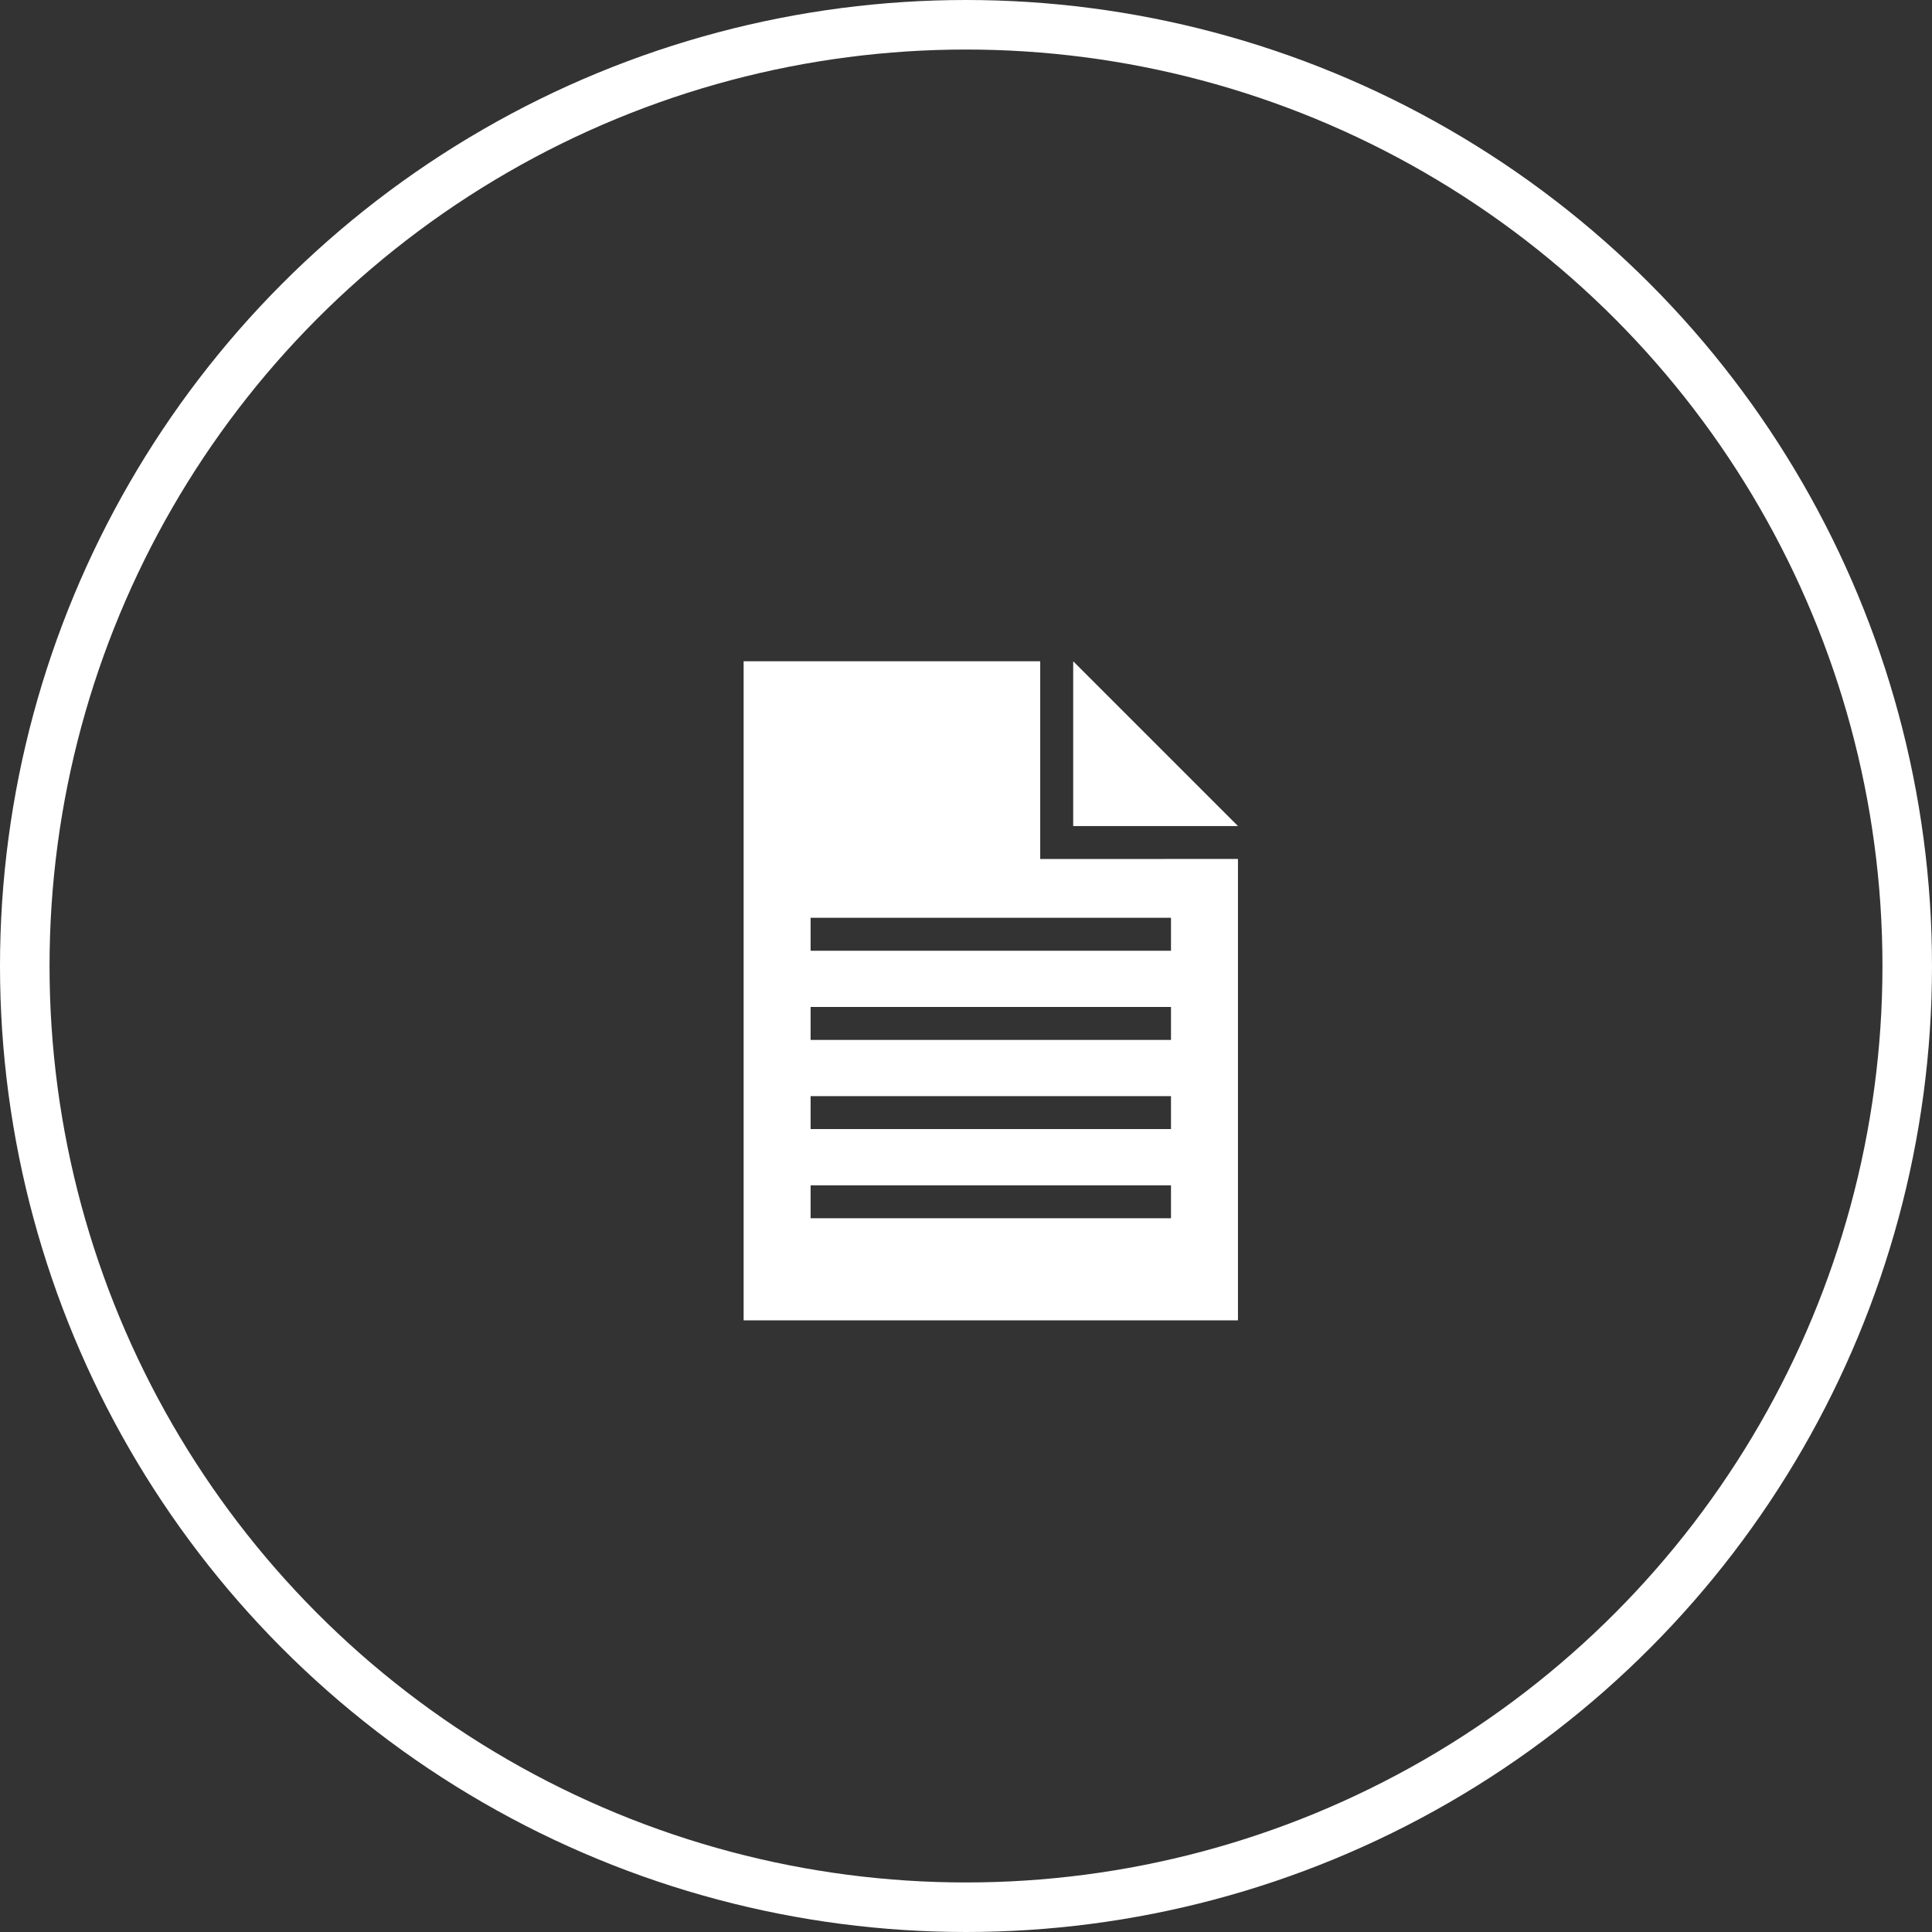
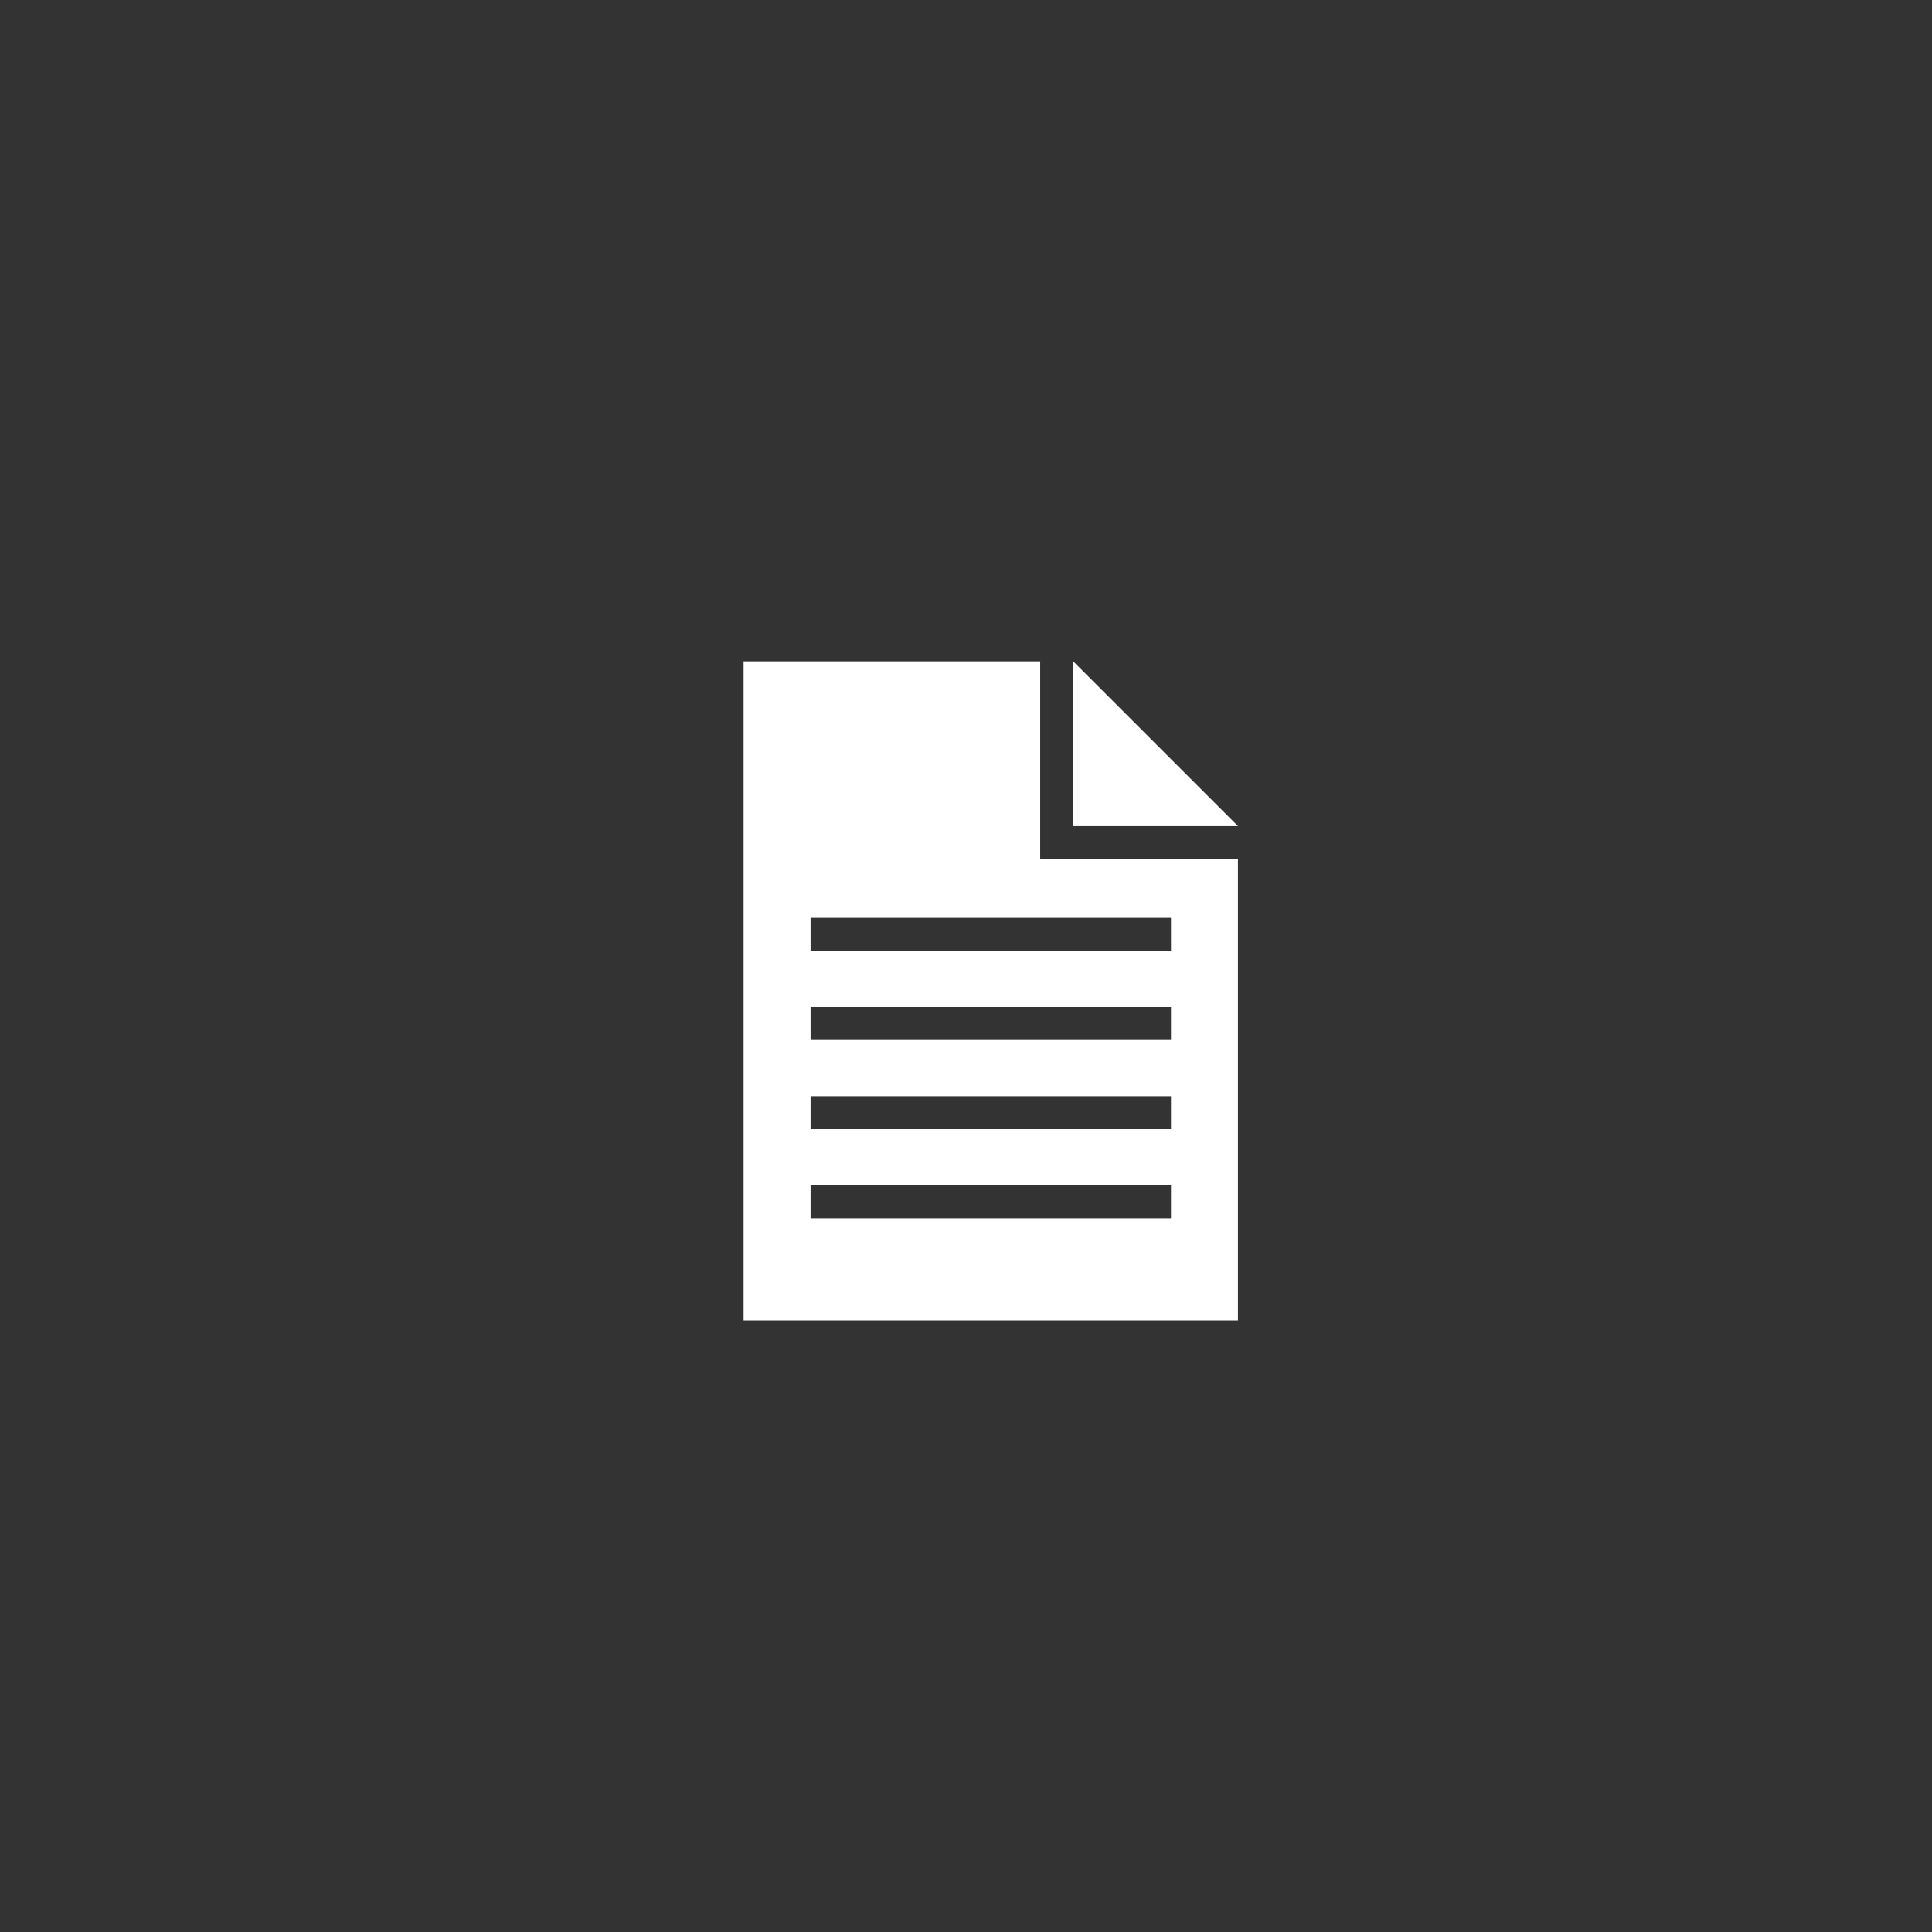
<svg xmlns="http://www.w3.org/2000/svg" width="39" height="39" viewBox="0 0 39 39">
  <rect x="0" y="0" width="39" height="39" fill="#333333" stroke="none" />
  <g id="グループ_38669" data-name="グループ 38669" transform="translate(-1239 -22)">
    <g id="楕円形_808" data-name="楕円形 808" transform="translate(1239 22)" fill="none" stroke="#fff" stroke-width="1">
-       <circle cx="19.5" cy="19.5" r="19.5" stroke="none" />
-       <circle cx="19.5" cy="19.5" r="19" fill="none" />
-     </g>
+       </g>
    <g id="グループ_37208" data-name="グループ 37208" transform="translate(1254.011 35.348)">
      <path id="パス_130271" data-name="パス 130271" d="M637.451,343.872h-3.326v-3.326Z" transform="translate(-627.472 -340.545)" fill="#fff" />
      <path id="パス_130272" data-name="パス 130272" d="M484.543,344.537v-3.992h-5.987V353.85h9.979v-9.314Zm2.64,7.252h-7.275v-.665h7.275Zm0-1.8h-7.275v-.665h7.275Zm0-1.8h-7.275v-.665h7.275Zm0-1.8h-7.275v-.665h7.275Z" transform="translate(-478.556 -340.545)" fill="#fff" />
    </g>
  </g>
</svg>